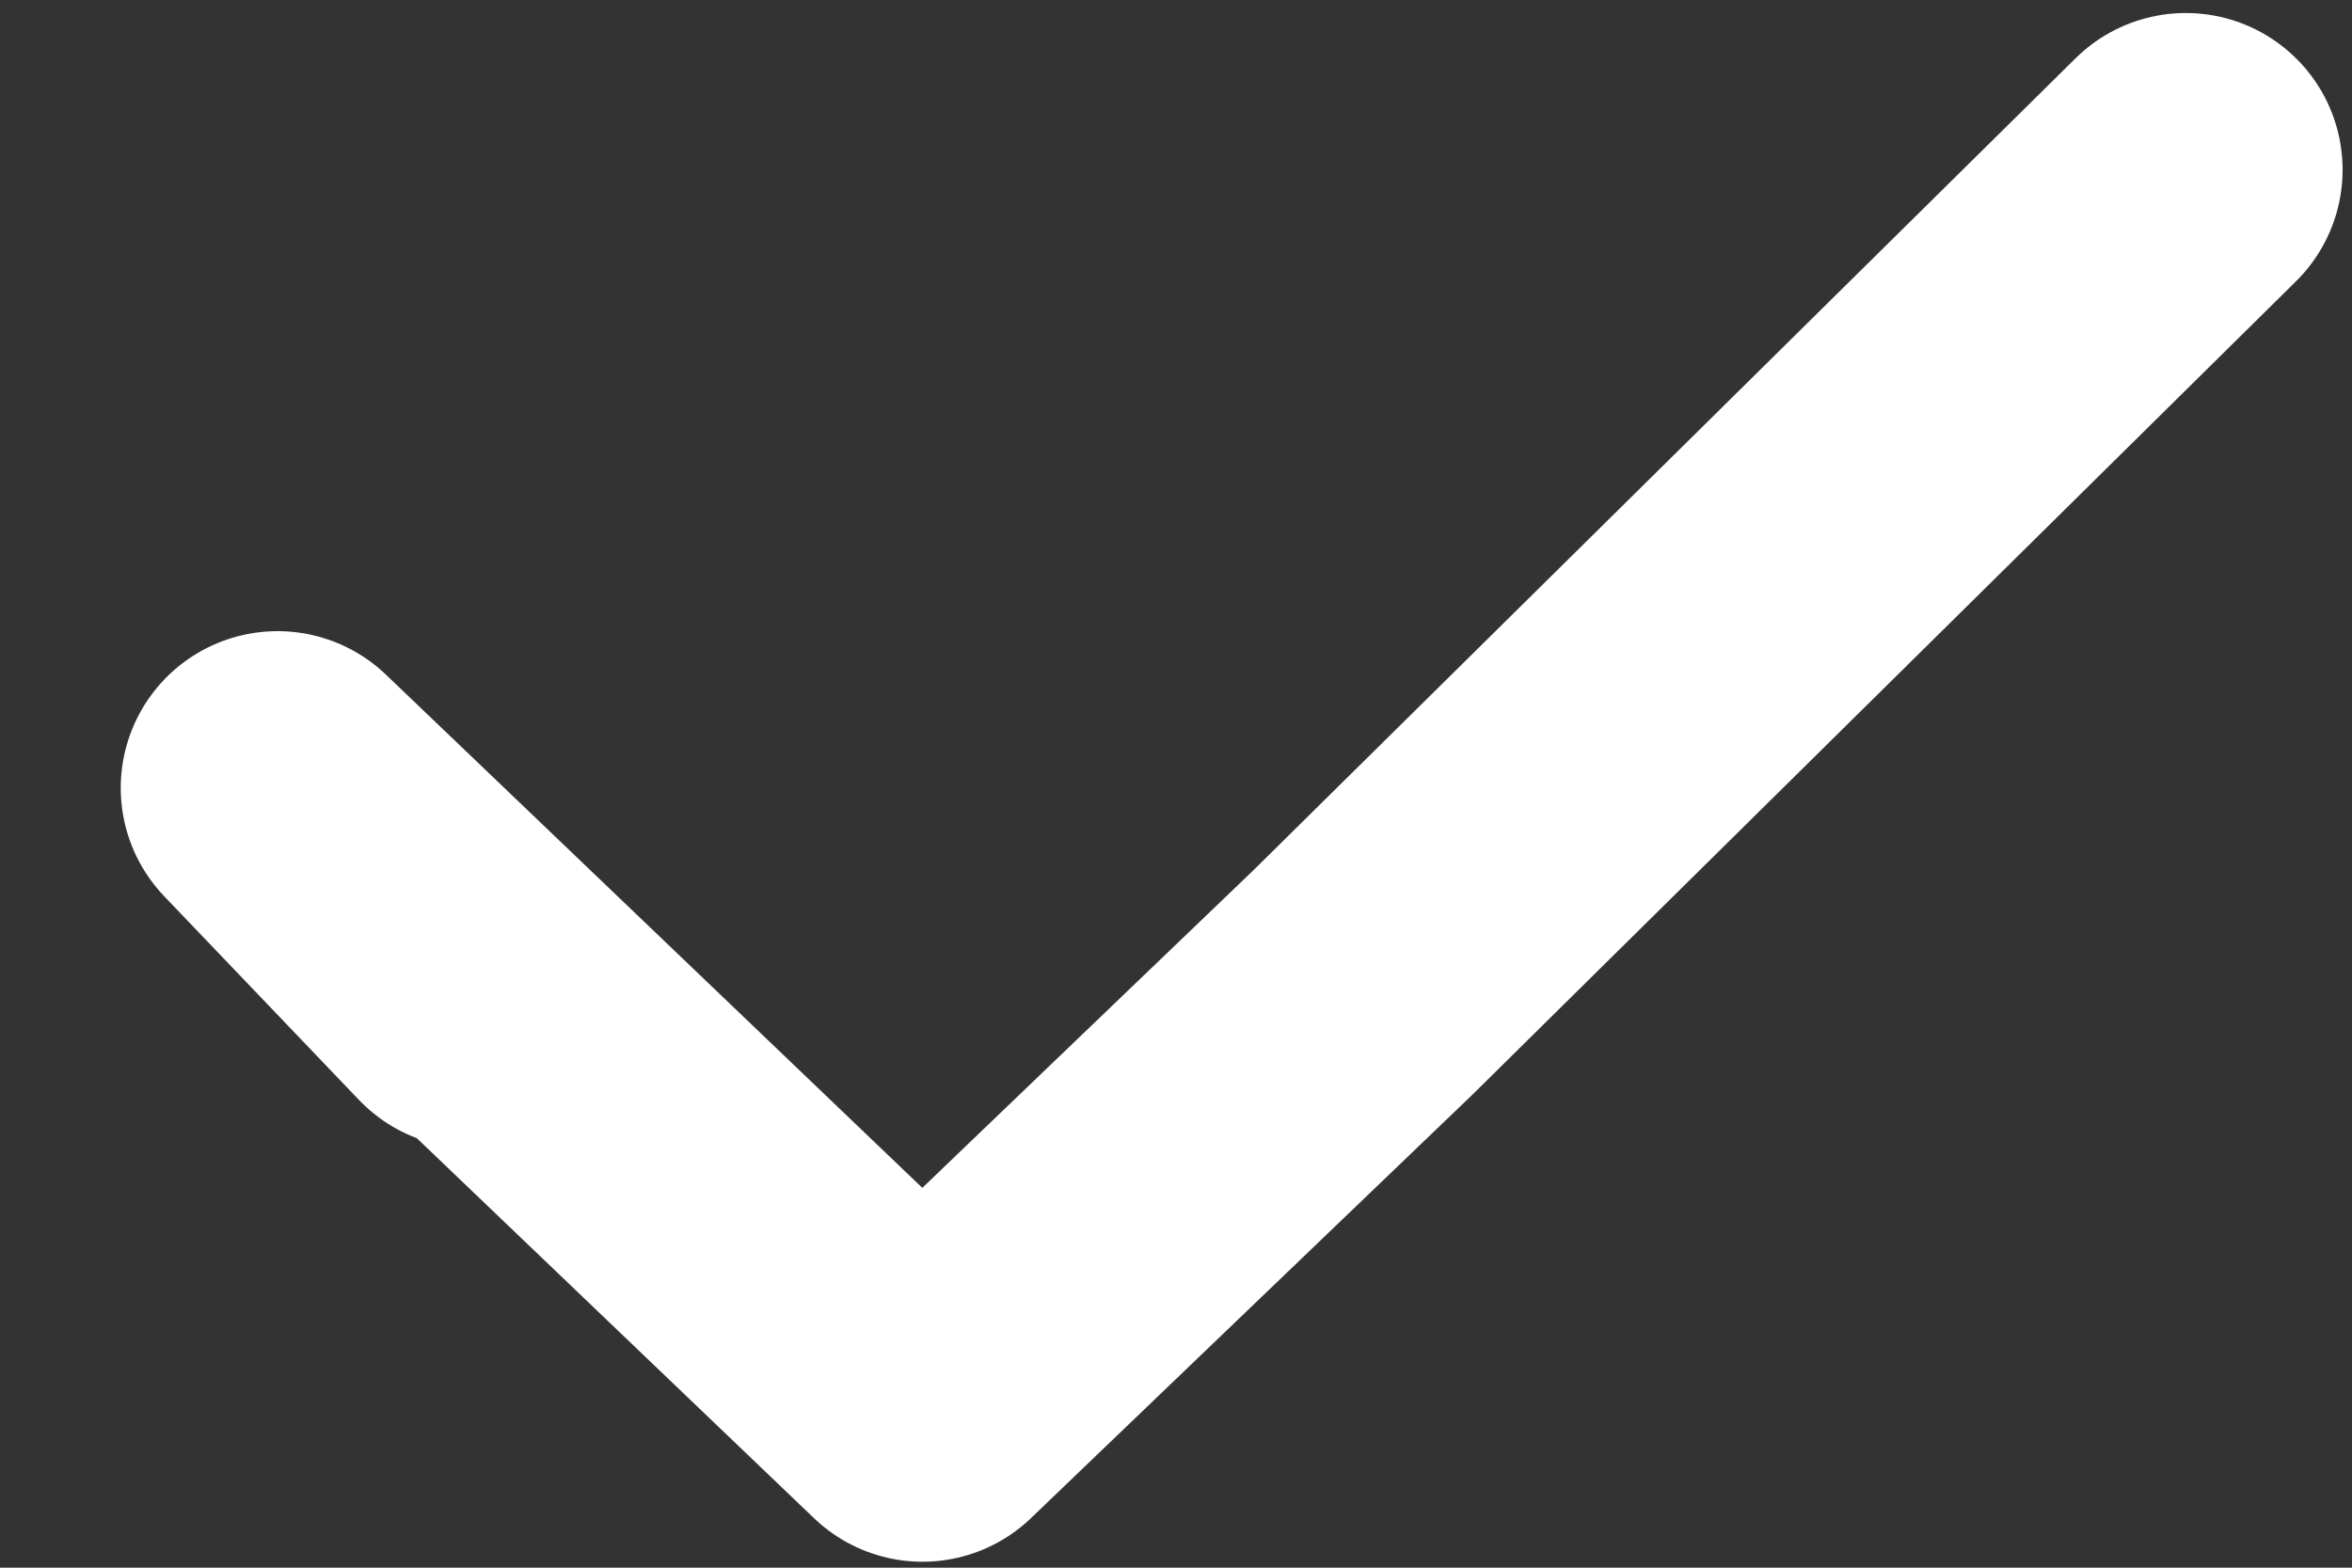
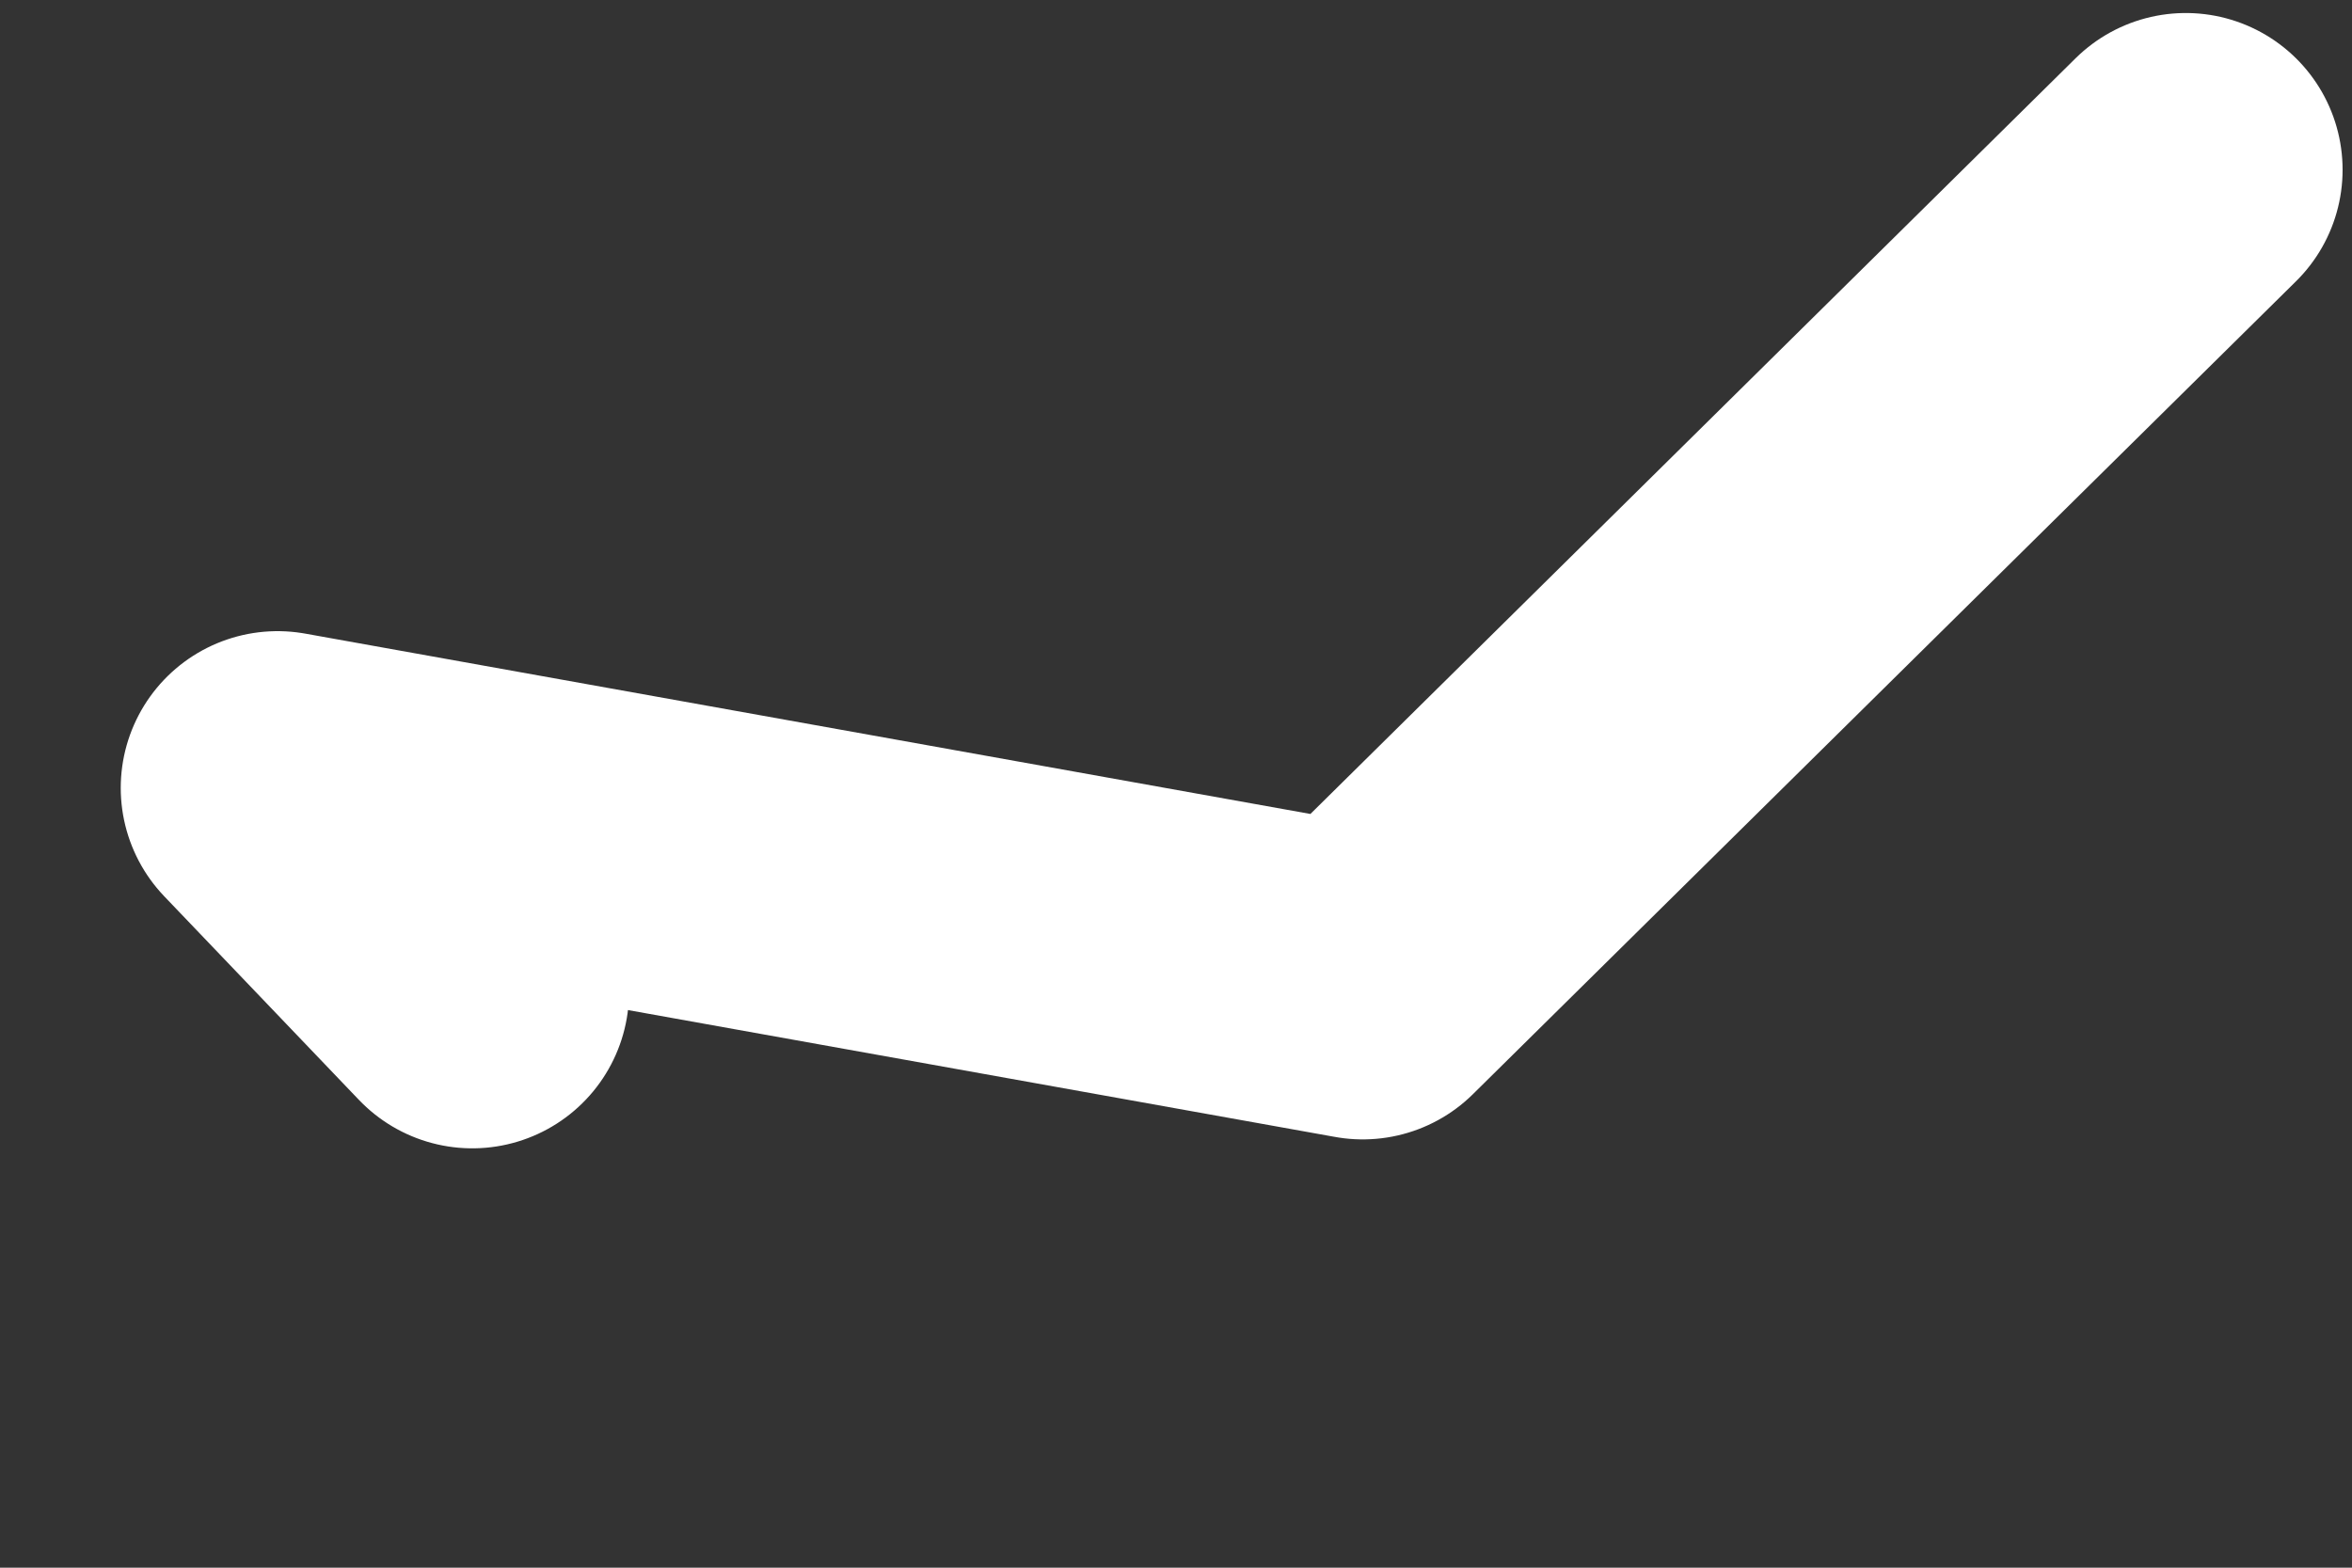
<svg xmlns="http://www.w3.org/2000/svg" width="15" height="10" viewBox="0 0 15 10" fill="none">
  <rect x="0" y="0" width="15" height="10" fill="#333333" stroke="none" />
-   <path d="M3.012 6.325L1.77 5.026L5.883 8.962L8.691 6.268L13.94 1.083" stroke="white" stroke-width="2" stroke-linecap="round" stroke-linejoin="round" />
+   <path d="M3.012 6.325L1.77 5.026L8.691 6.268L13.94 1.083" stroke="white" stroke-width="2" stroke-linecap="round" stroke-linejoin="round" />
</svg>